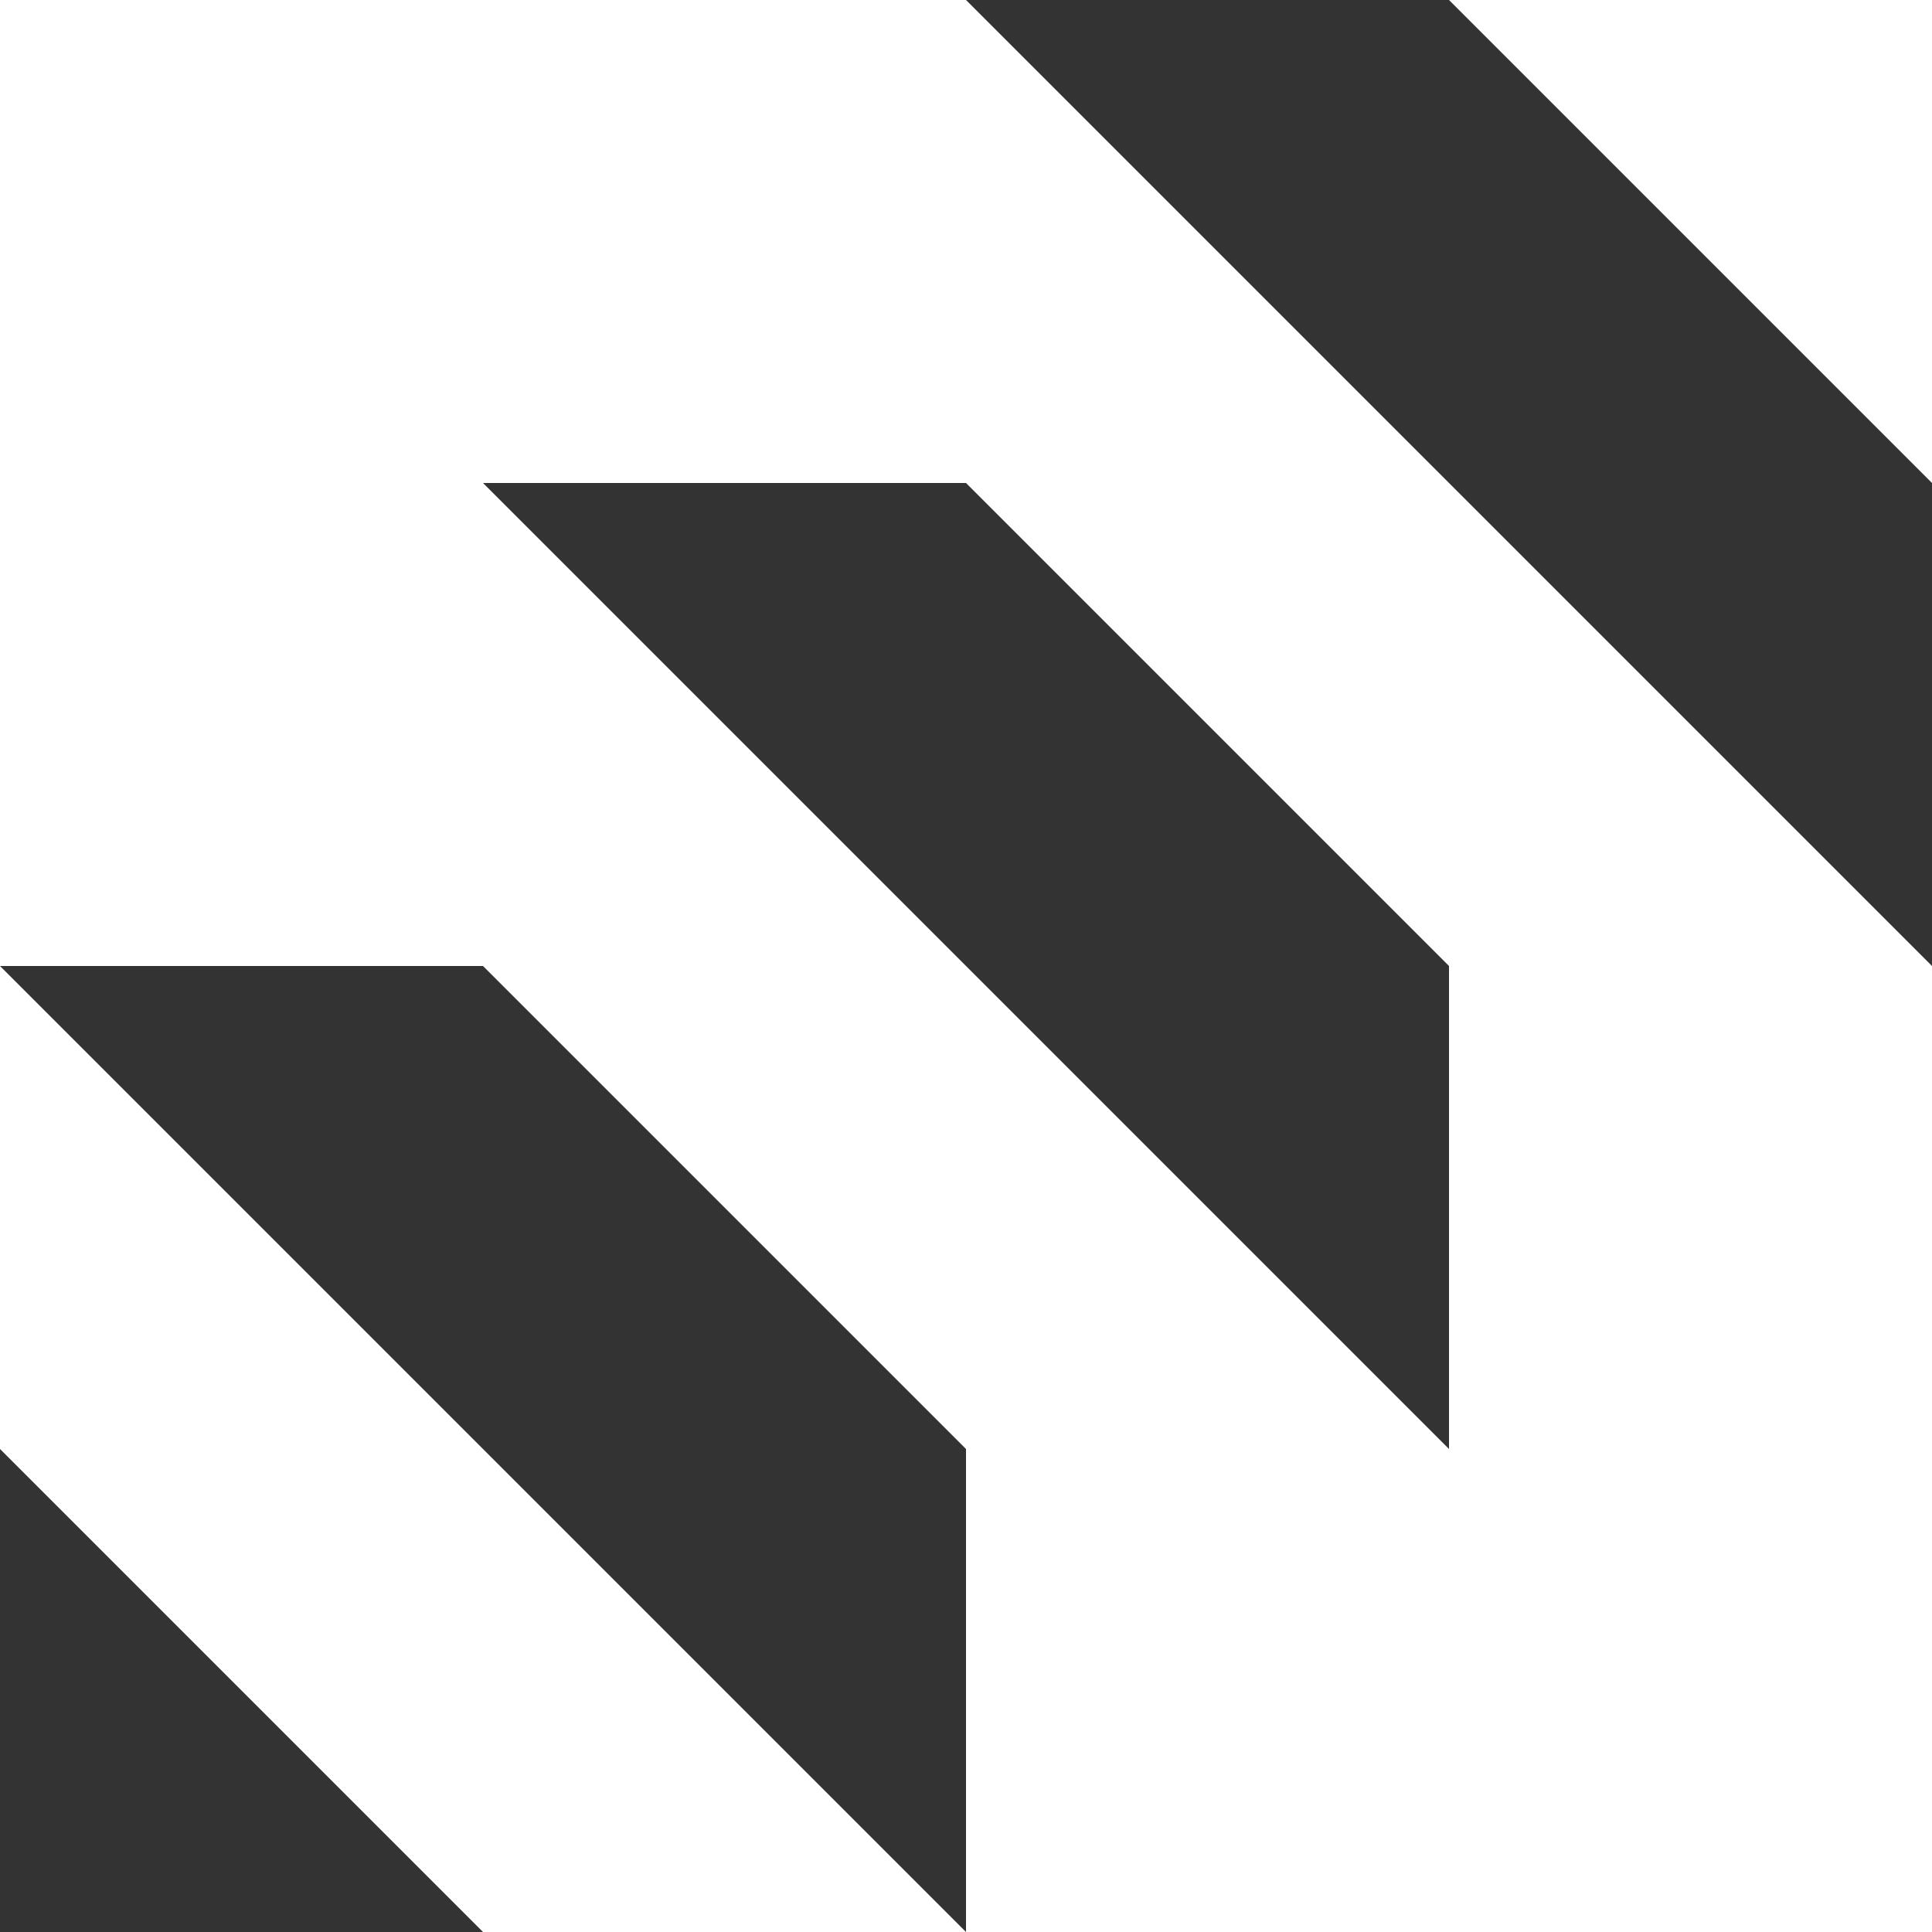
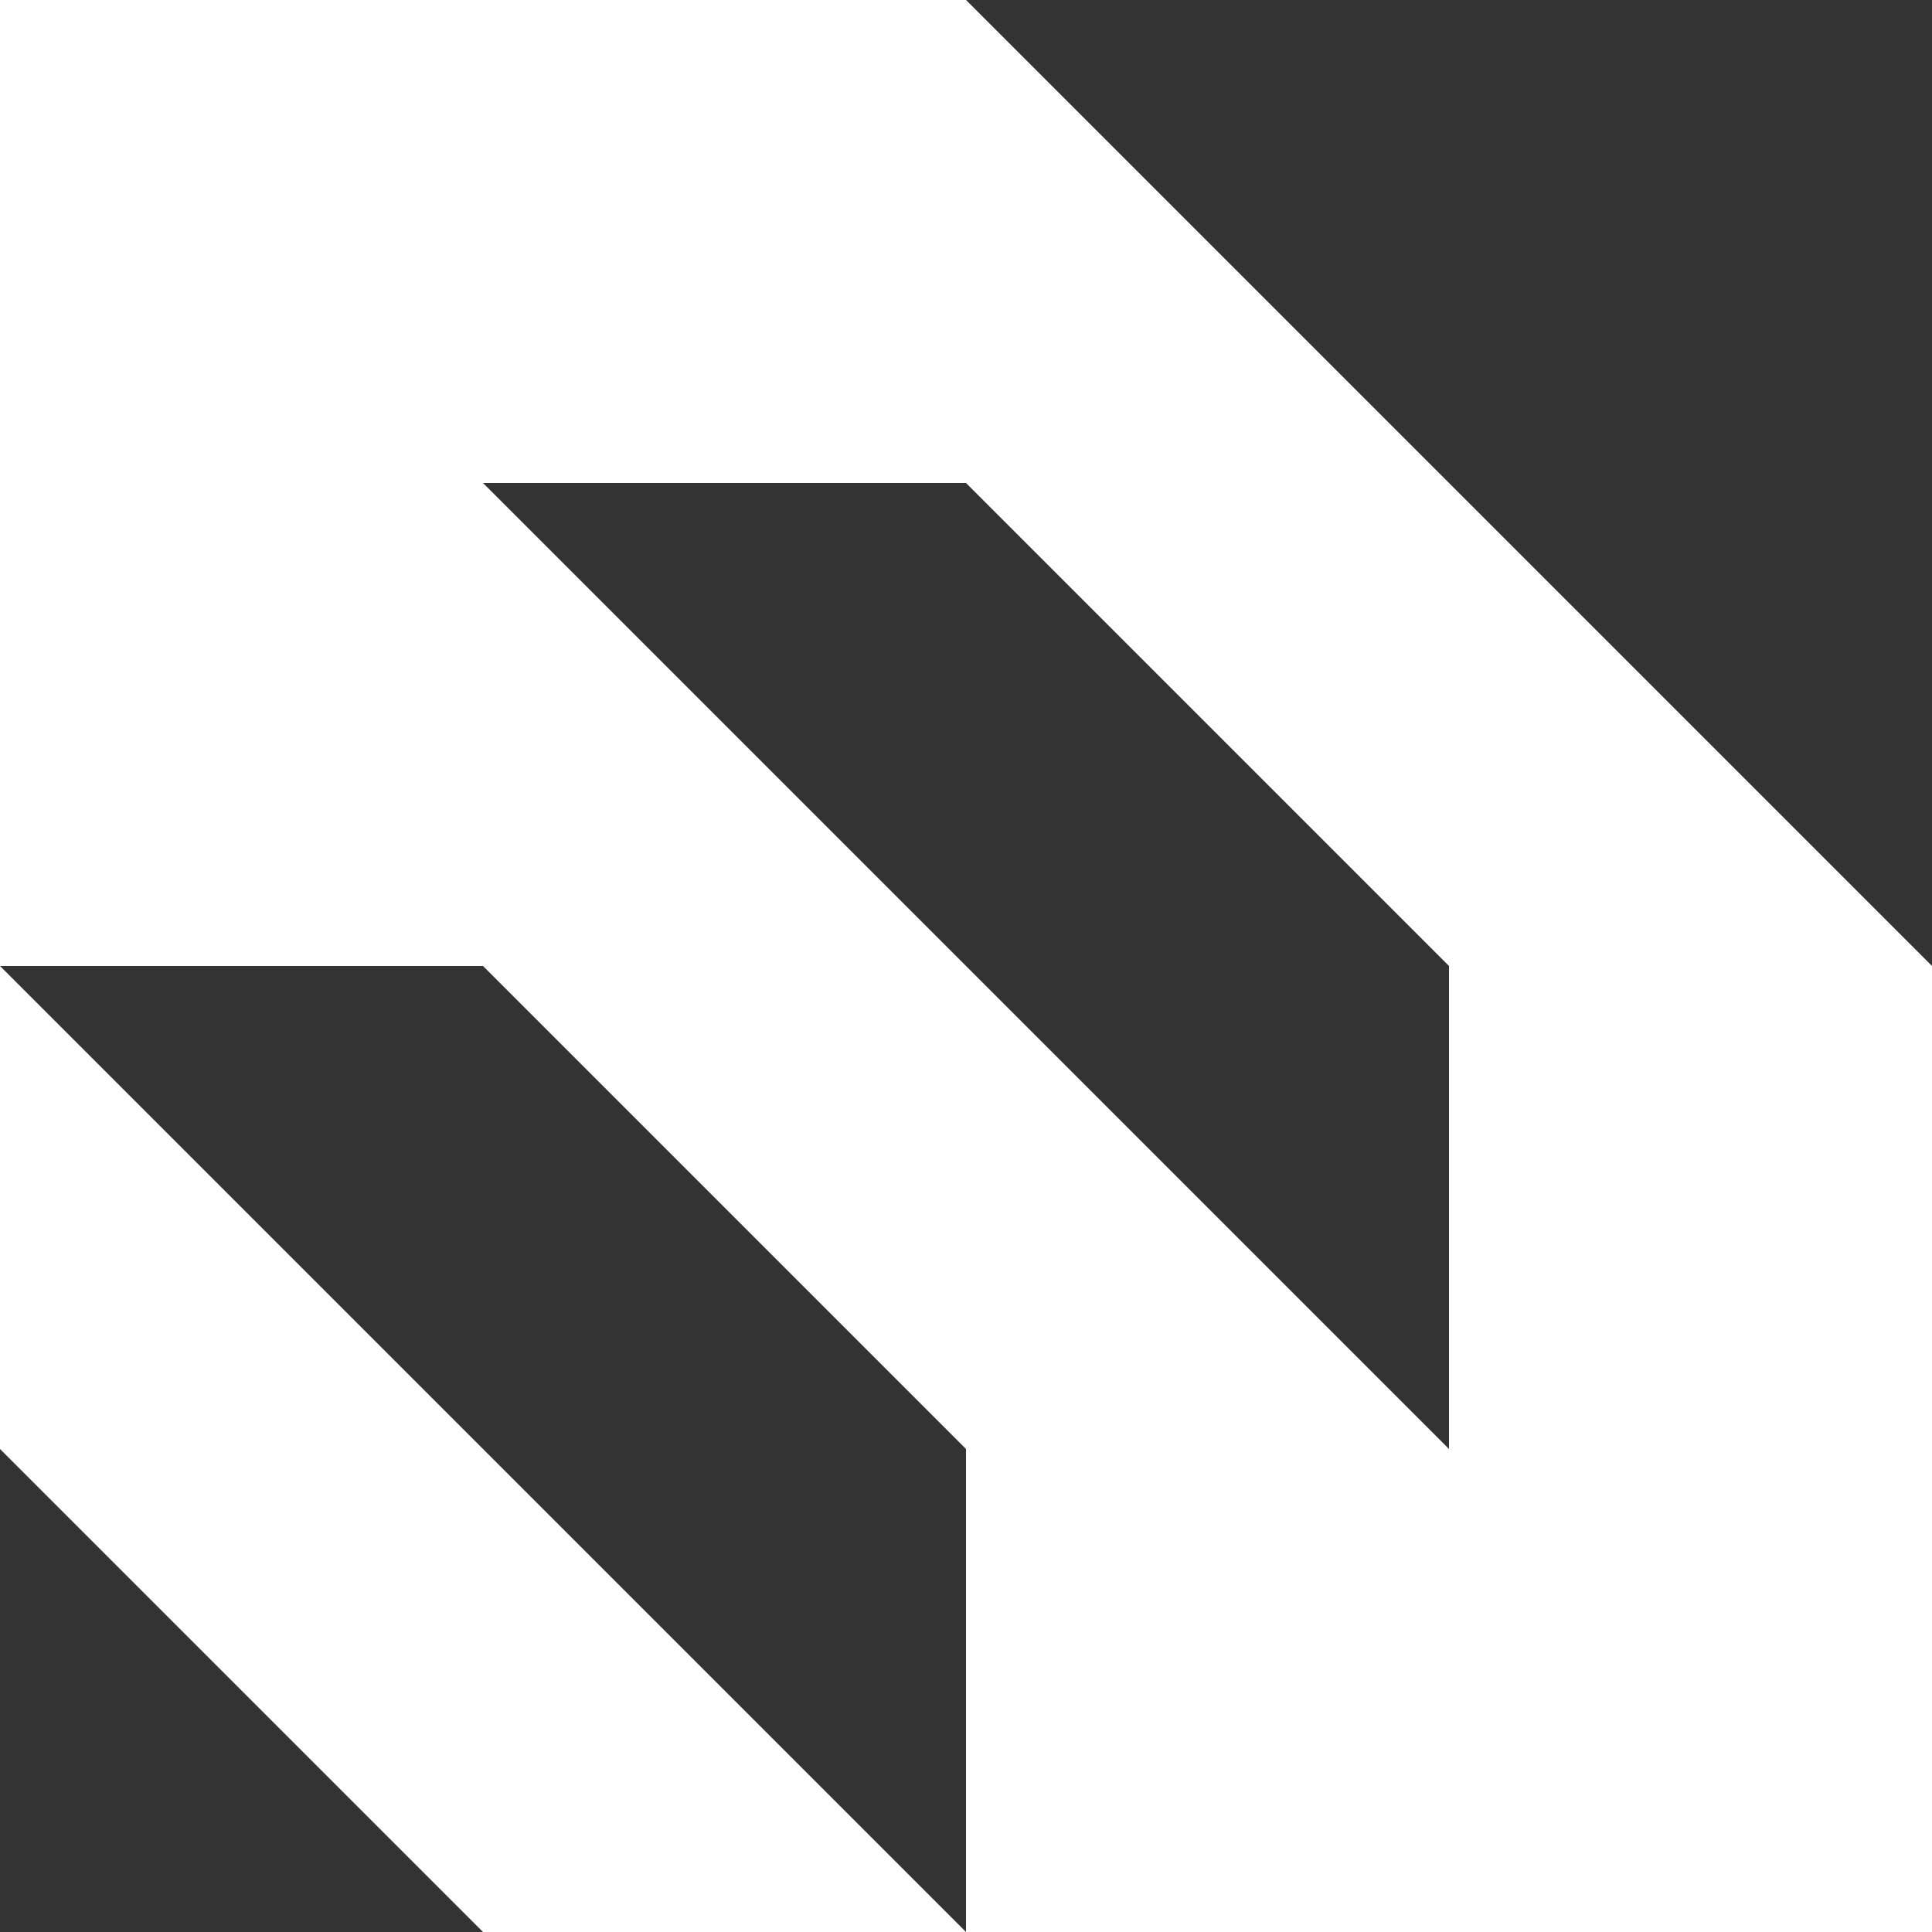
<svg xmlns="http://www.w3.org/2000/svg" width="50" height="50" viewBox="0 0 50 50" fill="none">
  <rect x="0" y="0" width="50" height="50" fill="#333333" stroke="none" />
  <path d="M50 25L25 0H0V37.5L12.5 50H25L0 25H12.5L25 37.5V50H50V25ZM37.5 37.5L12.5 12.5H25L37.5 25V37.5Z" fill="white" />
-   <path d="M50 12.5V0H37.5L50 12.5Z" fill="white" />
</svg>